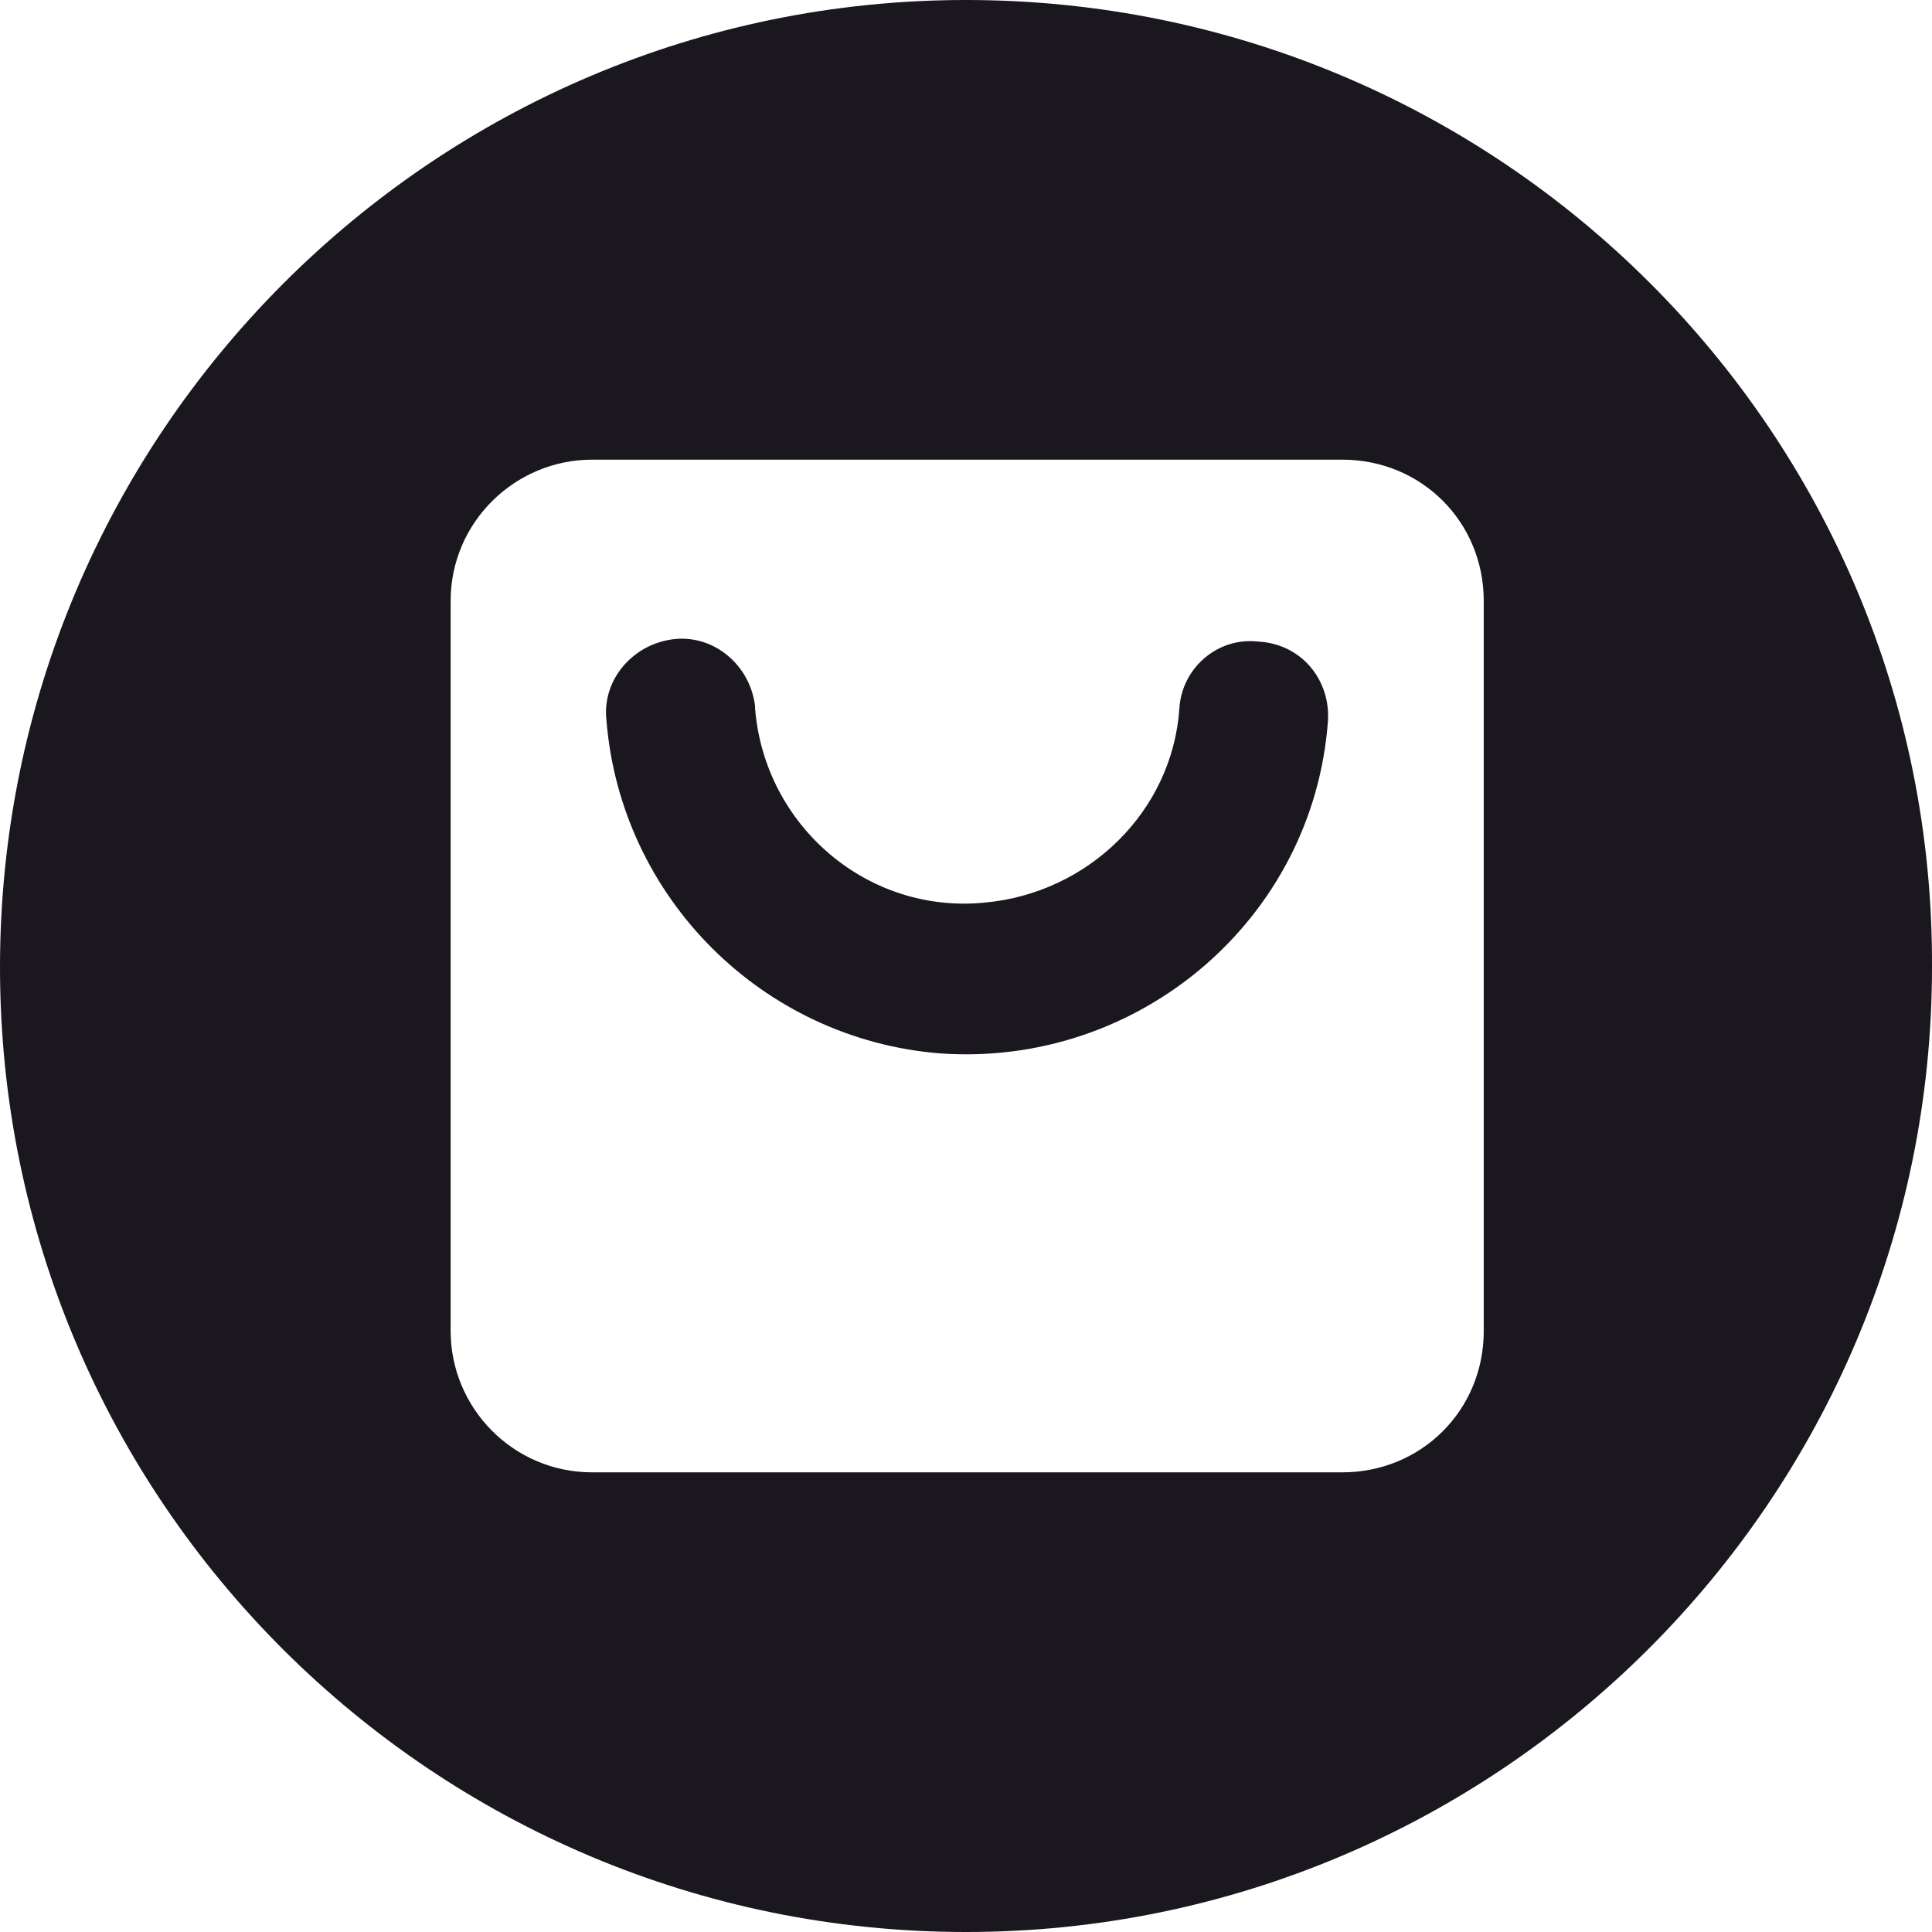
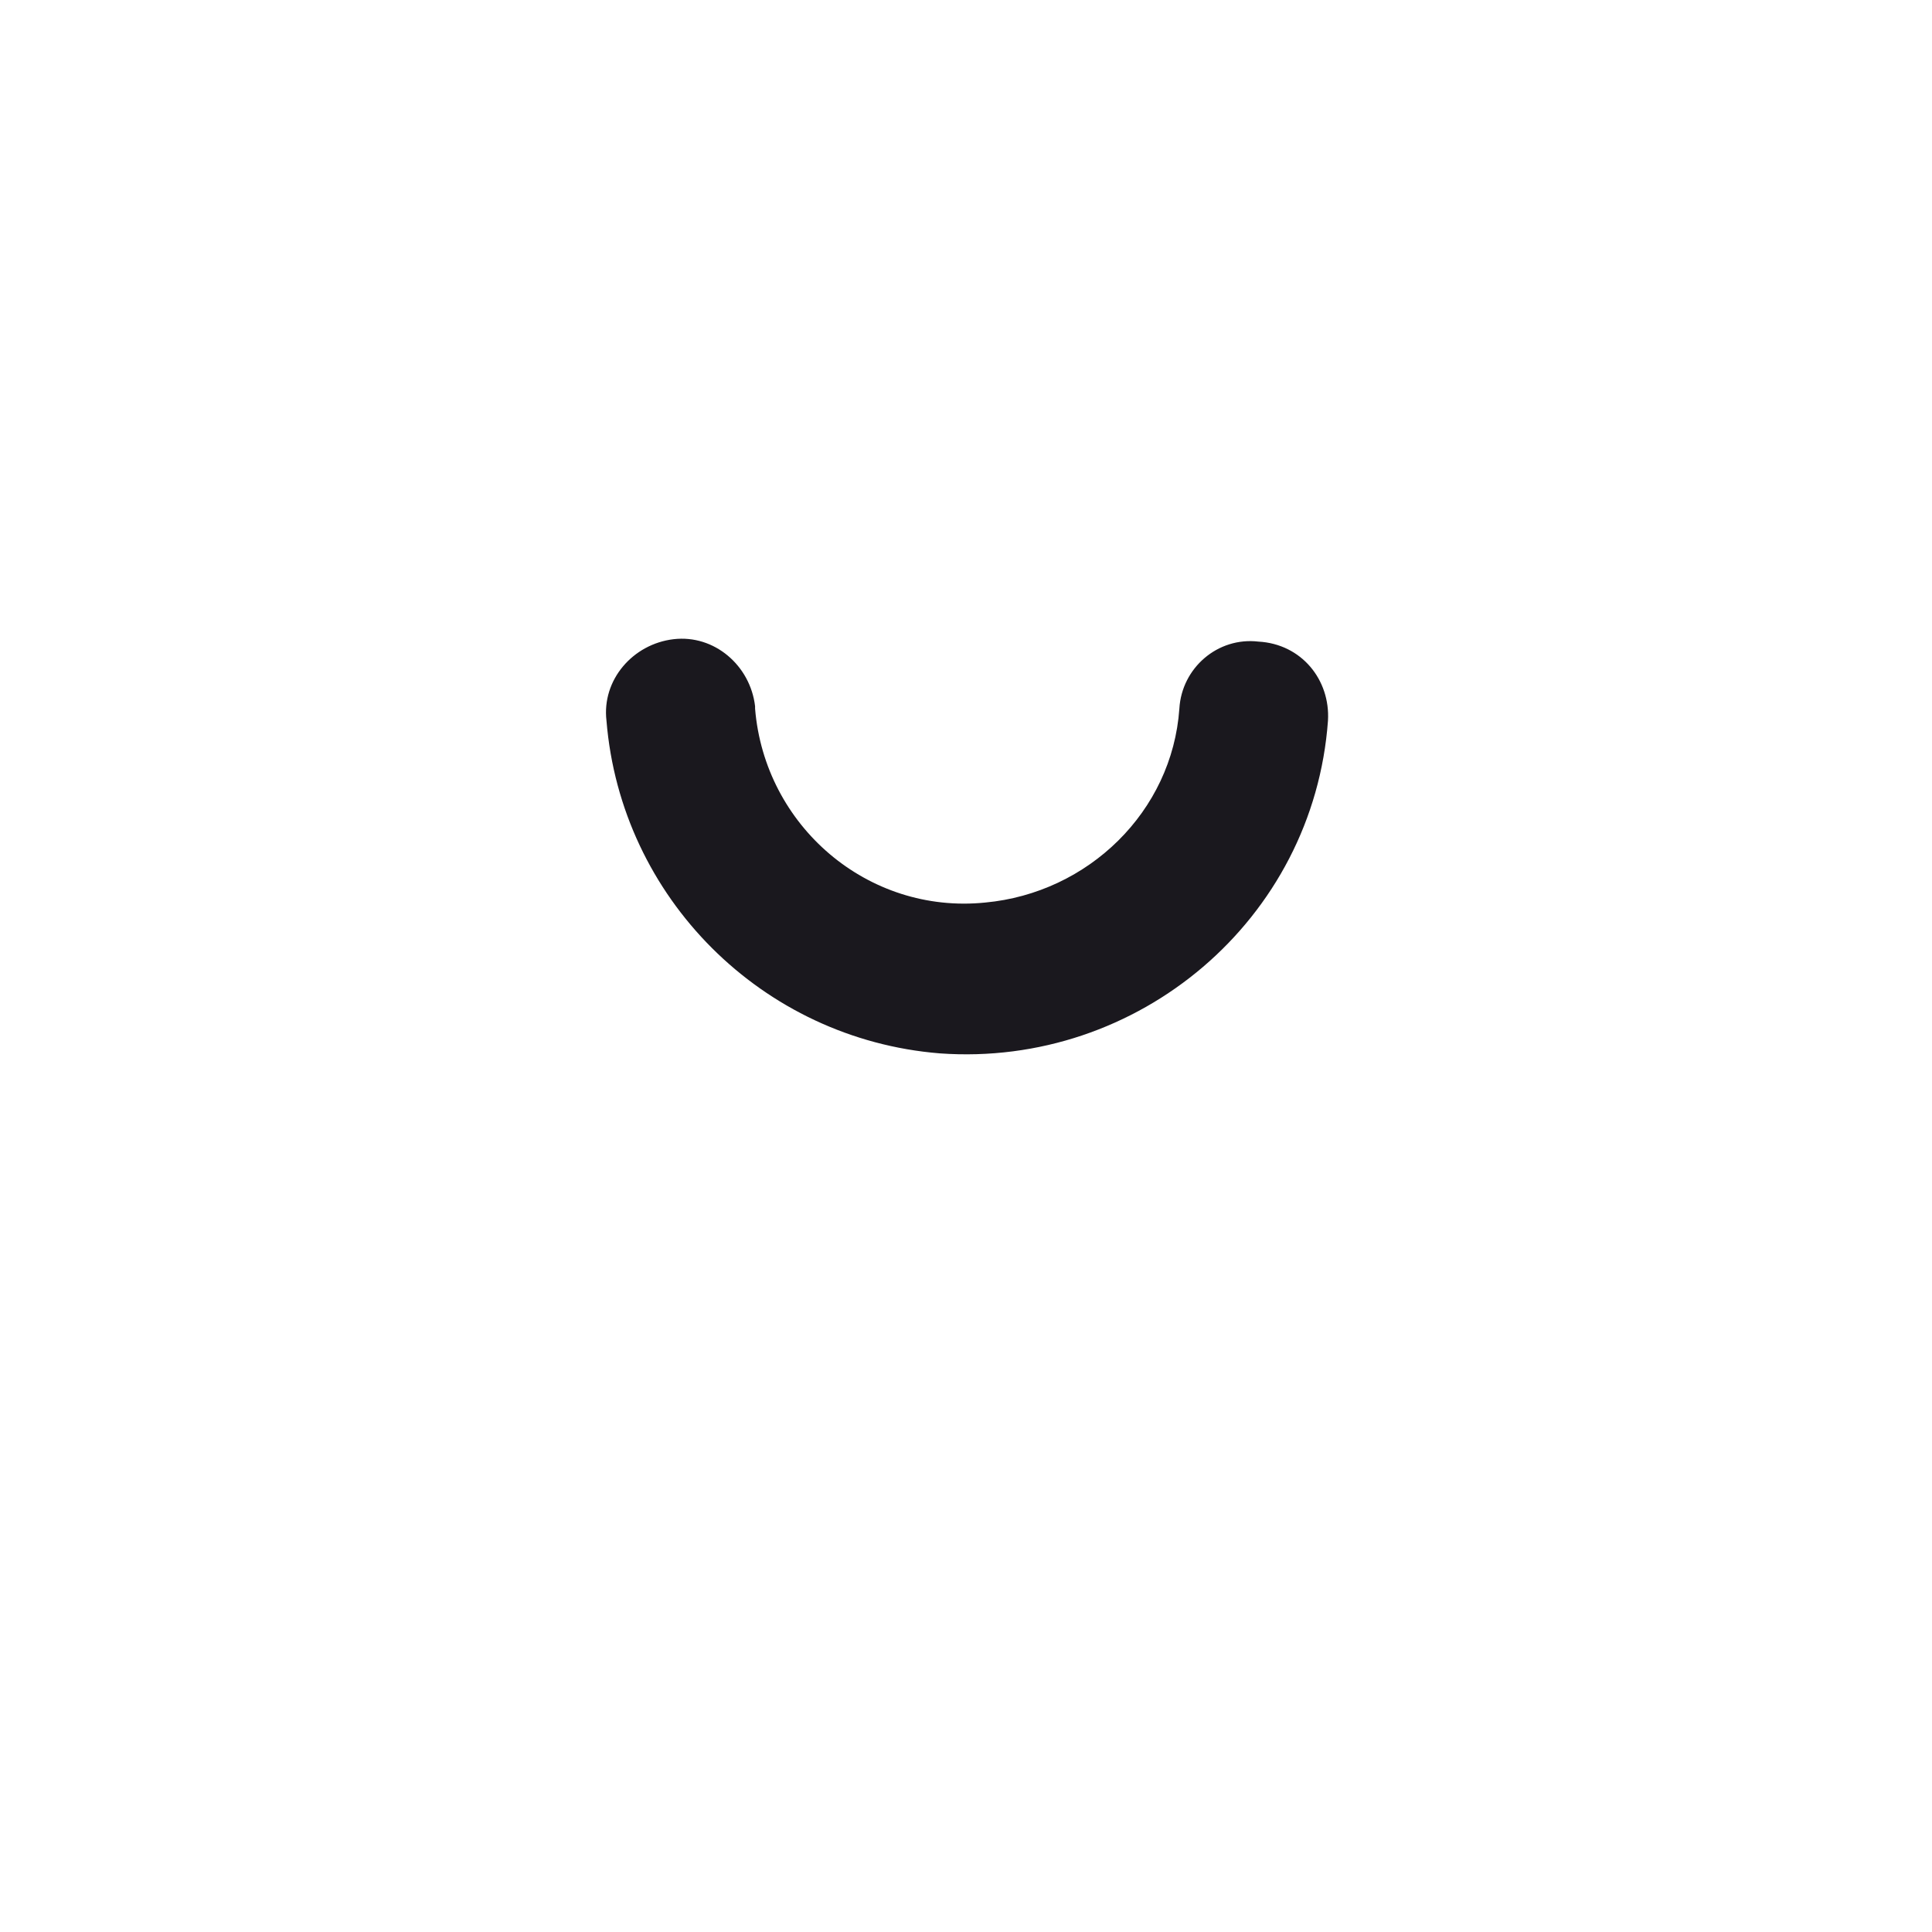
<svg xmlns="http://www.w3.org/2000/svg" width="64" height="64" viewBox="0 0 64 64" fill="none">
  <path d="M43.991 23.871C43.515 30.453 37.718 35.37 31.128 34.894C25.252 34.419 20.567 29.739 20.09 23.871C19.932 22.523 20.964 21.333 22.314 21.174C23.664 21.016 24.855 22.047 25.013 23.395V23.474C25.331 27.36 28.745 30.294 32.636 29.898C36.051 29.581 38.83 26.884 39.068 23.474C39.147 22.126 40.338 21.095 41.688 21.254C43.117 21.333 44.07 22.523 43.991 23.871Z" fill="#1A181E" />
-   <path d="M32 0C14.372 0 0 14.354 0 32.04C0 49.725 14.372 64 32 64C49.627 64 64 49.646 64 32.04C64.079 14.354 49.707 0 32 0C32.079 0 32.079 0 32 0ZM49.151 44.094C49.151 46.711 47.087 48.773 44.466 48.773H19.613C16.992 48.773 14.928 46.632 14.928 44.094V19.906C14.928 17.289 17.072 15.227 19.613 15.227H44.466C47.087 15.227 49.151 17.289 49.151 19.906V44.094Z" fill="#1A181E" />
</svg>